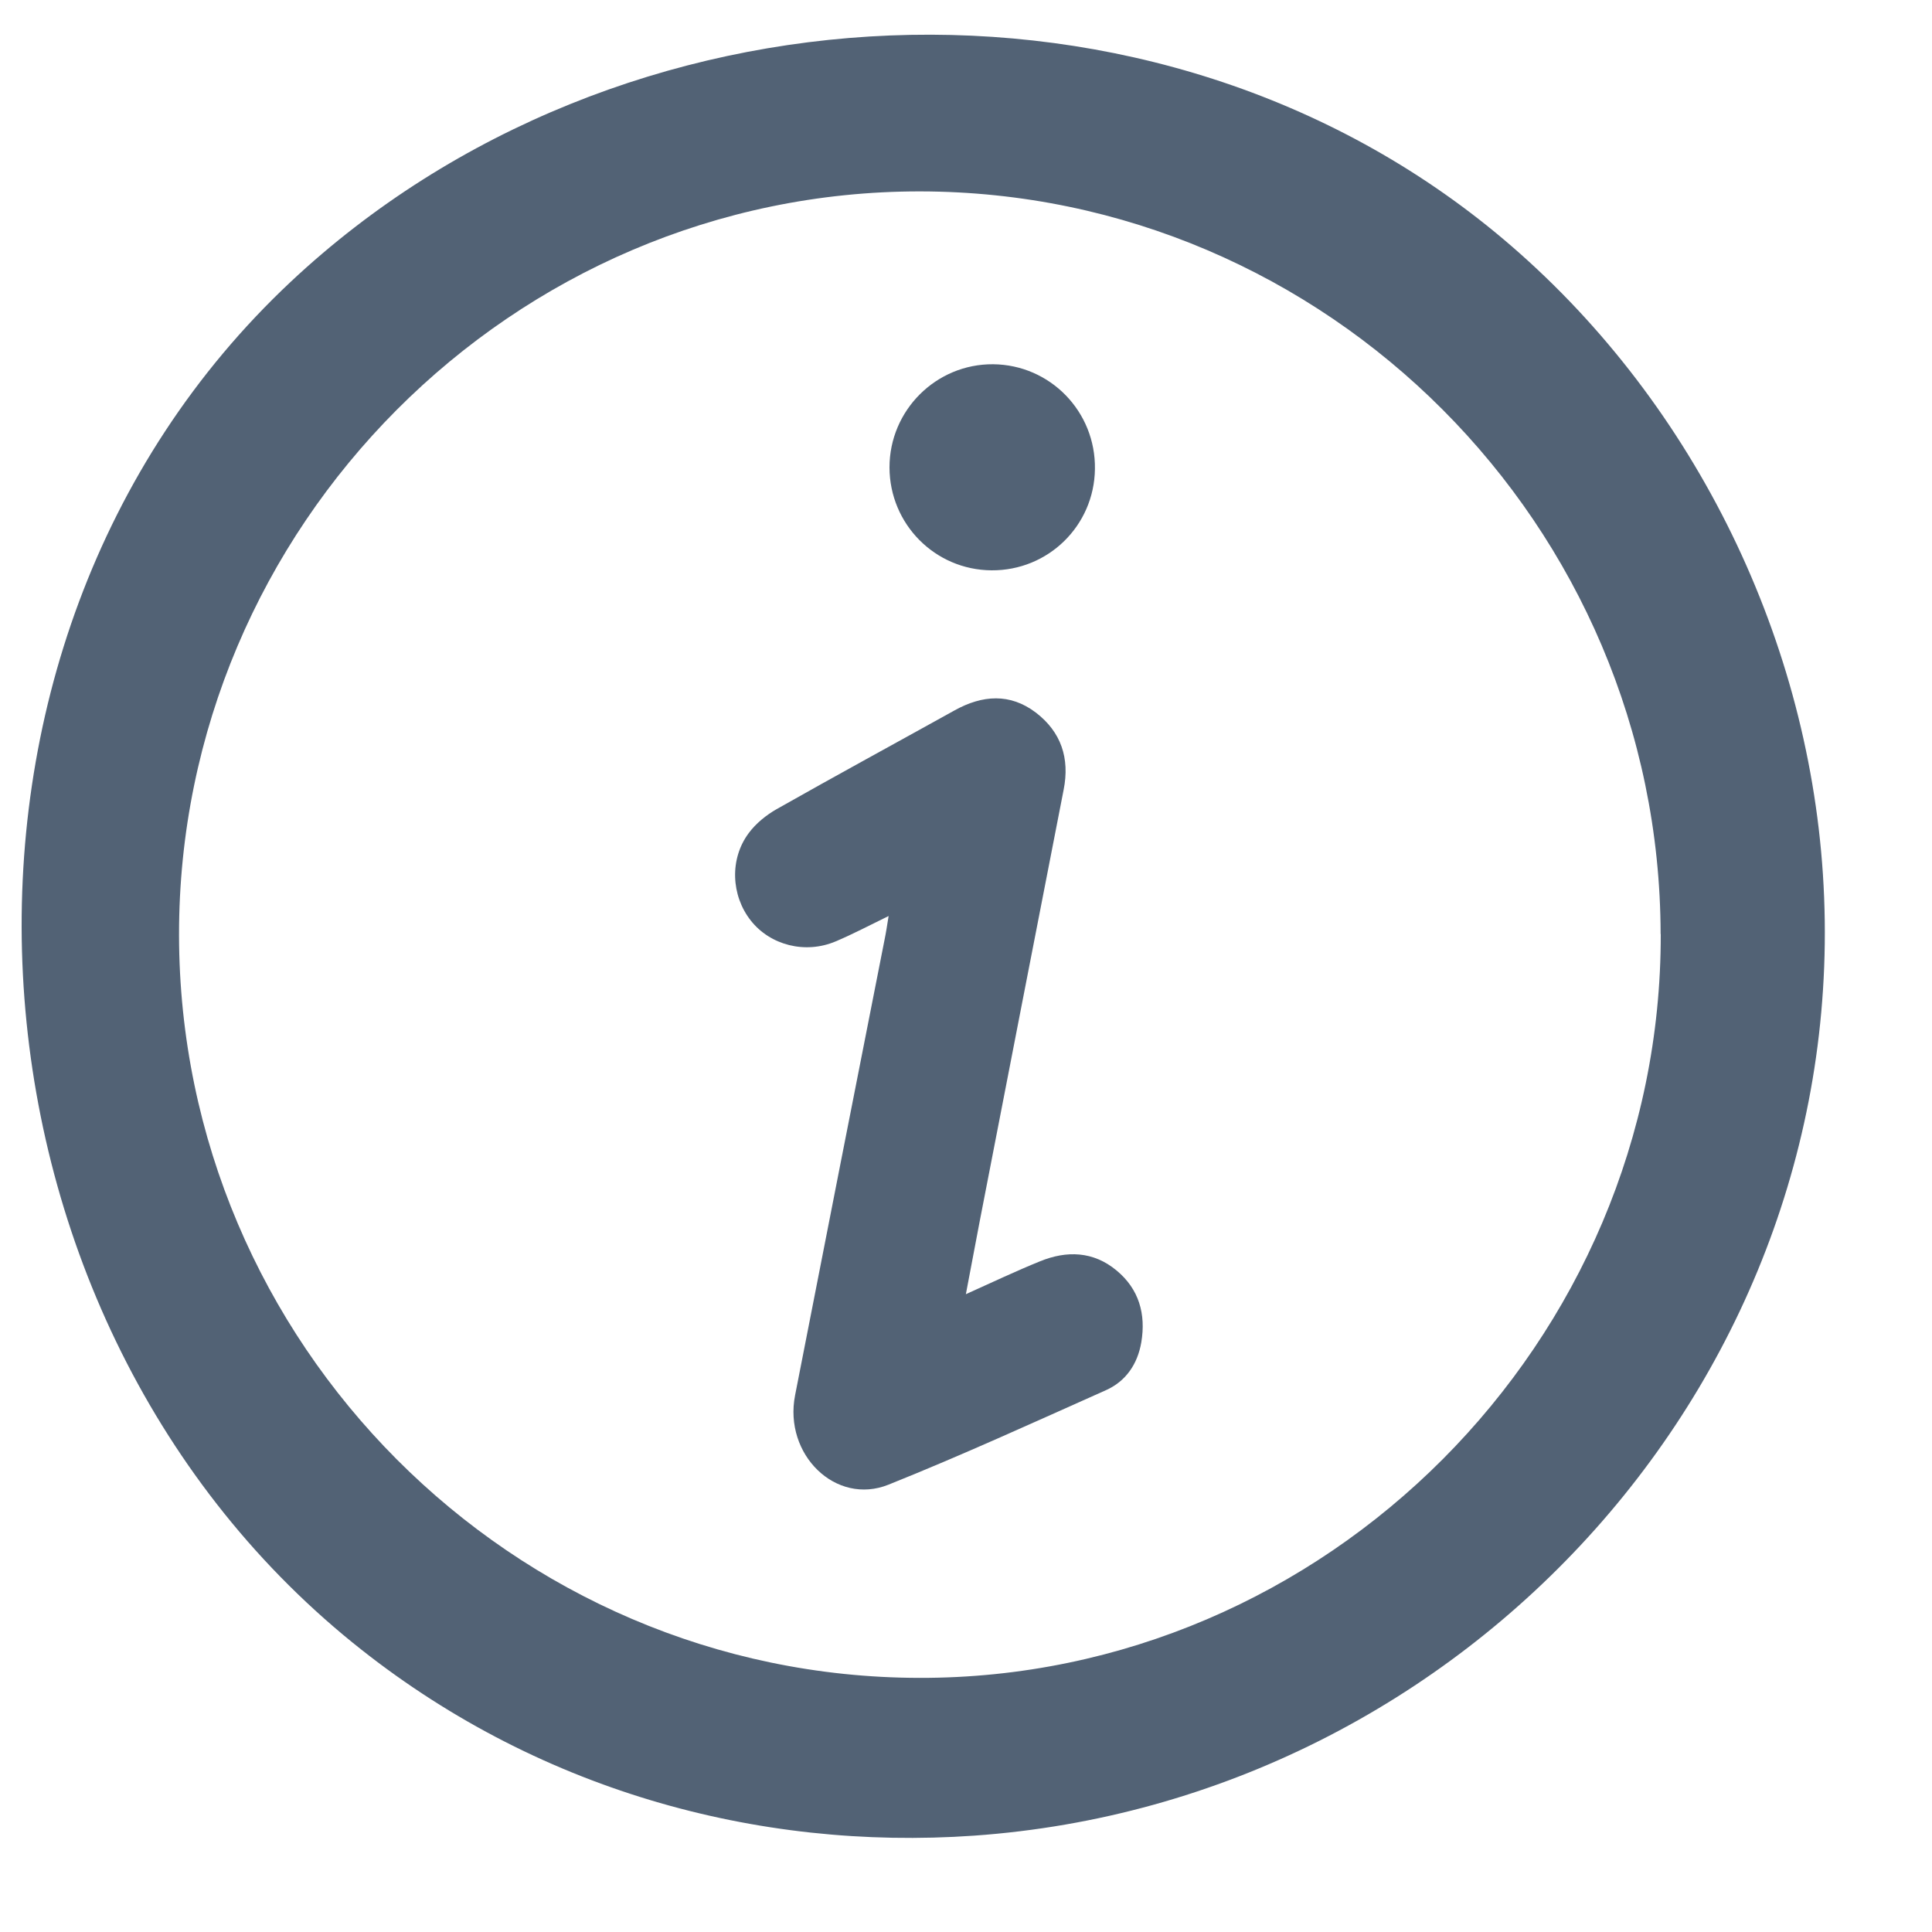
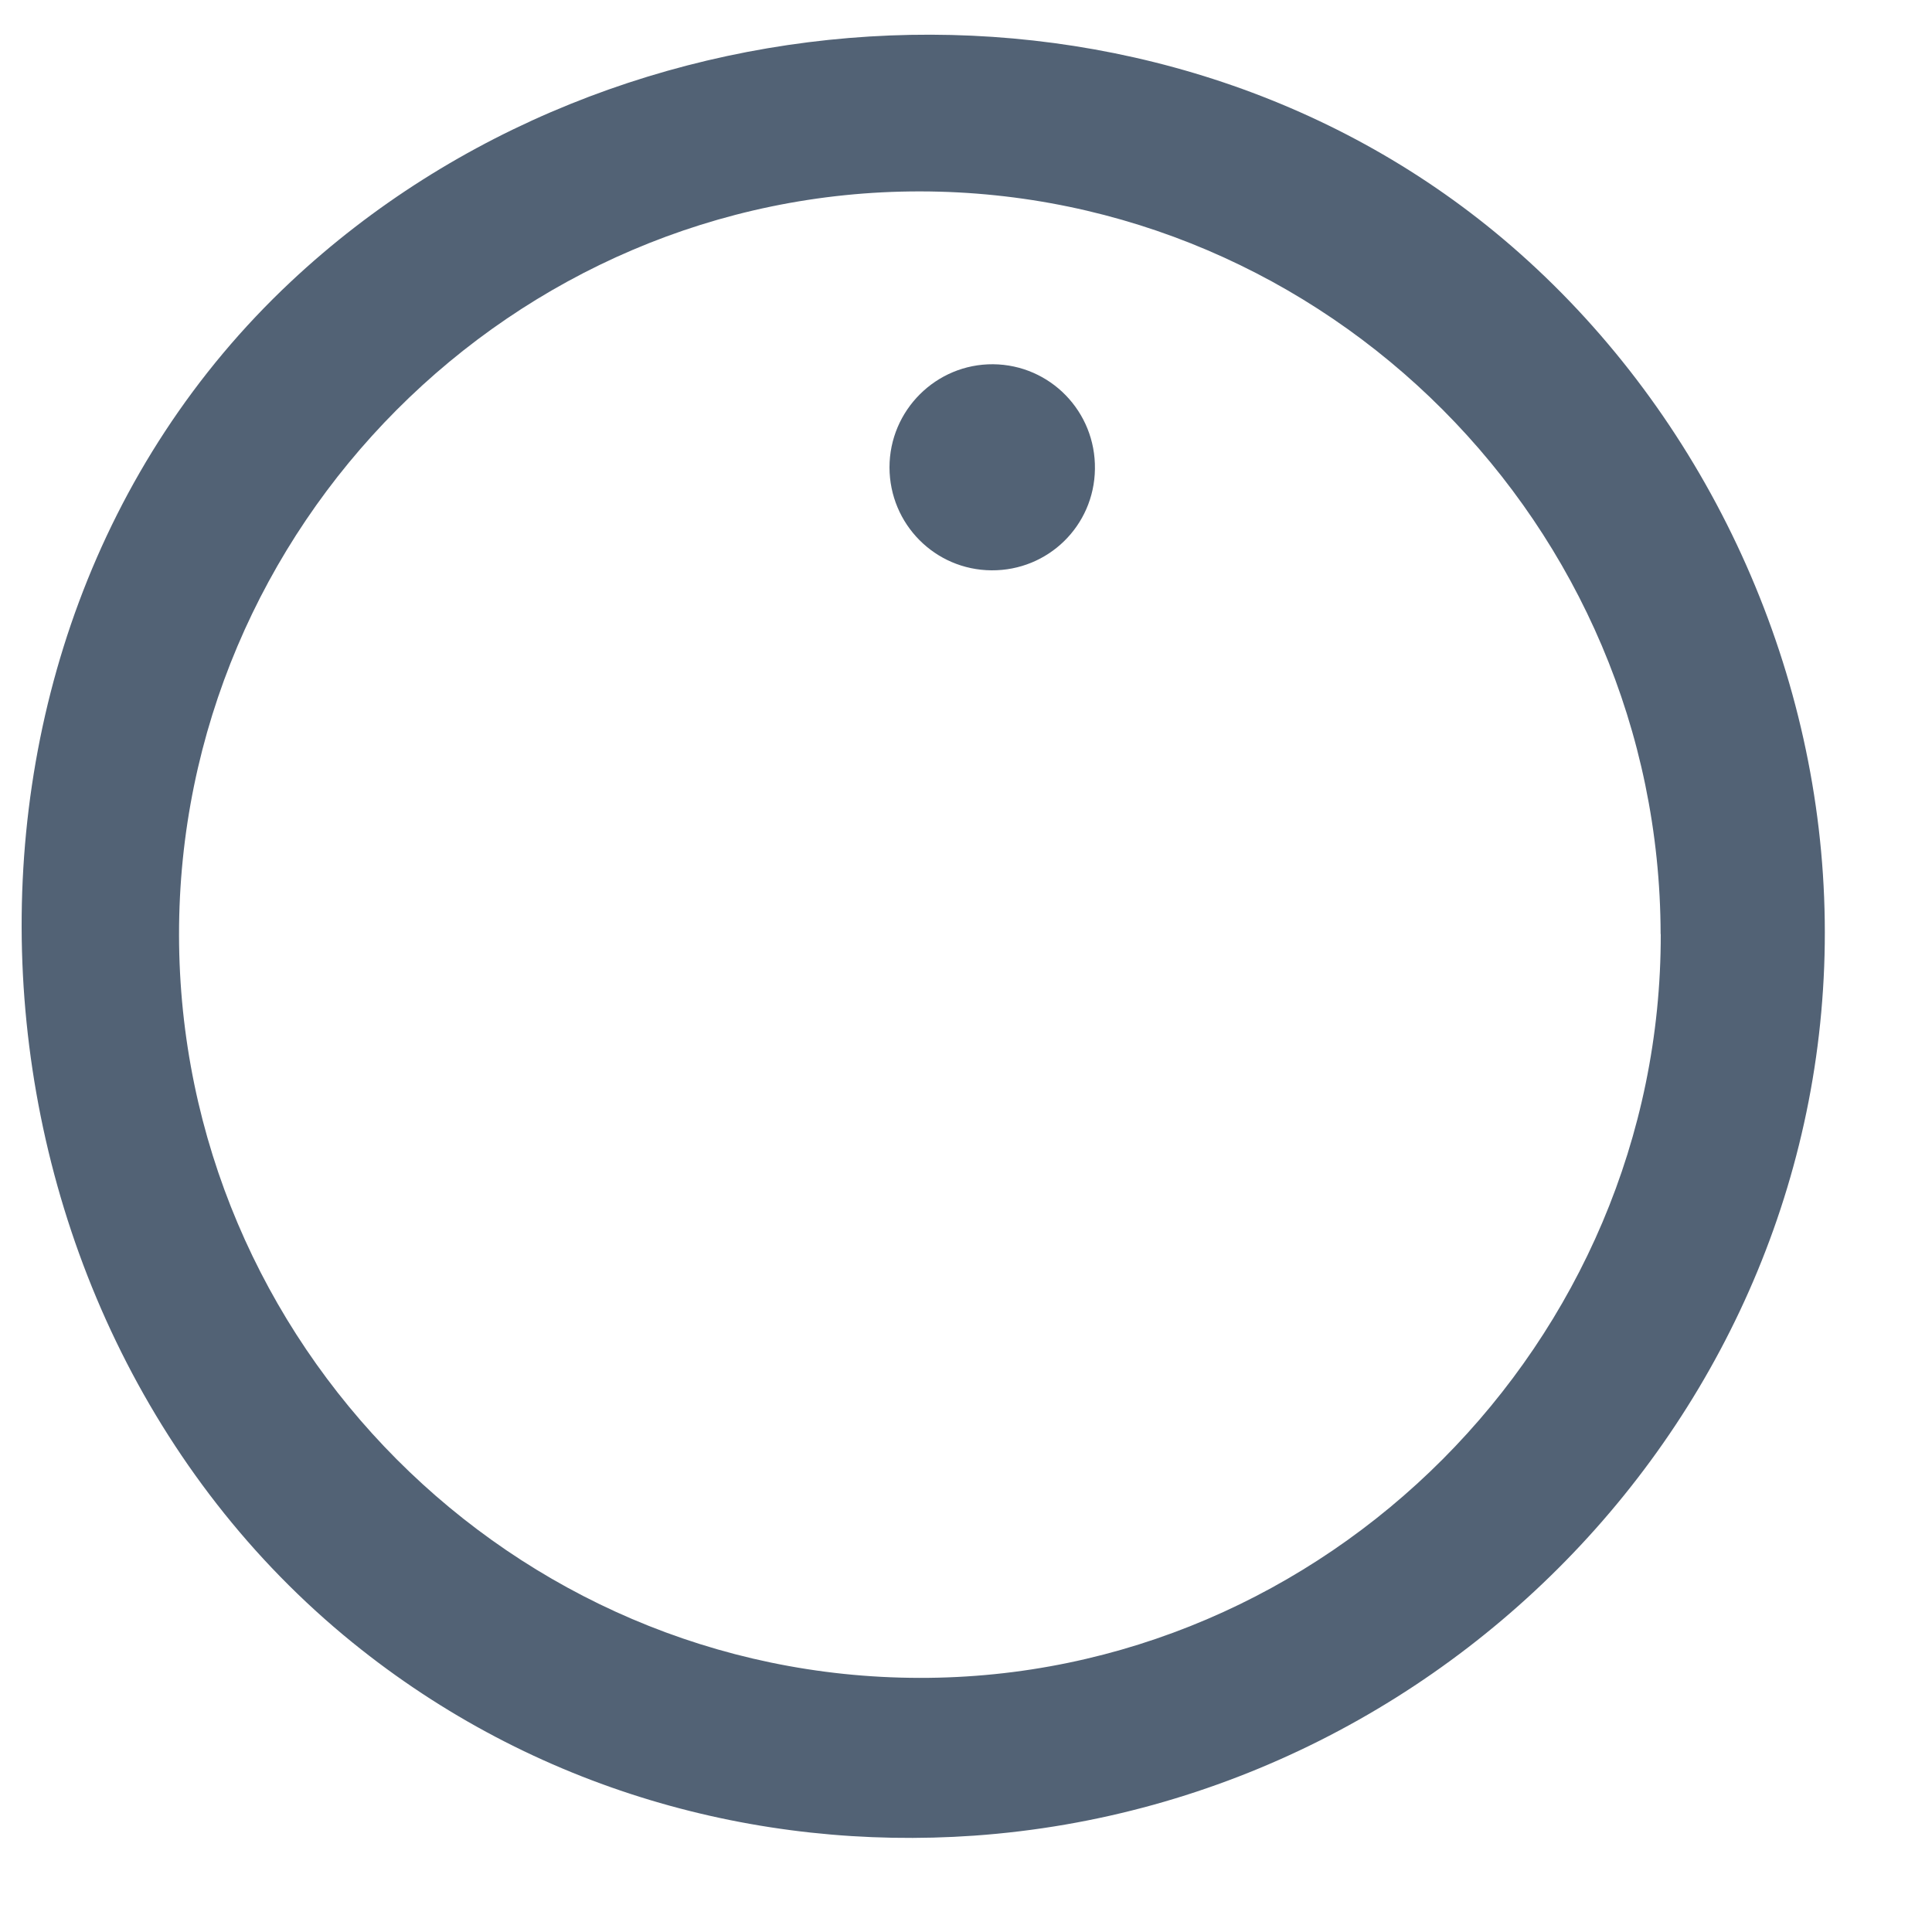
<svg xmlns="http://www.w3.org/2000/svg" width="15" height="15" viewBox="0 0 15 15" fill="none">
-   <path d="M7.562 14.252C5.877 14.37 4.147 13.896 2.736 12.752C-0.428 10.185 -0.762 5.019 2.258 2.187C4.804 -0.2 8.979 -0.413 11.67 1.855C13.117 3.075 14.029 4.898 14.153 6.787C14.407 10.656 11.391 13.982 7.562 14.252H7.562ZM12.893 7.252C12.887 4.08 10.304 1.49 7.144 1.486C3.982 1.483 1.386 4.088 1.39 7.26C1.394 10.43 3.977 13.022 7.138 13.027C10.294 13.033 12.9 10.418 12.894 7.252H12.893Z" fill="#526275" />
-   <path d="M6.899 7.112C6.749 7.185 6.621 7.253 6.488 7.309C6.252 7.409 5.98 7.339 5.829 7.147C5.676 6.953 5.663 6.668 5.814 6.467C5.869 6.393 5.949 6.328 6.03 6.282C6.489 6.022 6.951 5.771 7.412 5.515C7.627 5.396 7.842 5.38 8.043 5.533C8.238 5.683 8.307 5.886 8.258 6.132C8.04 7.249 7.823 8.366 7.606 9.484C7.572 9.663 7.538 9.841 7.499 10.048C7.708 9.954 7.889 9.868 8.074 9.793C8.282 9.708 8.489 9.714 8.669 9.864C8.843 10.008 8.898 10.202 8.861 10.422C8.832 10.591 8.741 10.725 8.585 10.794C8.025 11.044 7.467 11.299 6.898 11.527C6.489 11.691 6.083 11.293 6.173 10.833C6.403 9.653 6.636 8.474 6.868 7.294C6.879 7.241 6.887 7.188 6.899 7.113L6.899 7.112Z" fill="#526275" />
+   <path d="M7.562 14.252C5.877 14.37 4.147 13.896 2.736 12.752C-0.428 10.185 -0.762 5.019 2.258 2.187C4.804 -0.2 8.979 -0.413 11.67 1.855C13.117 3.075 14.029 4.898 14.153 6.787C14.407 10.656 11.391 13.982 7.562 14.252H7.562ZM12.893 7.252C12.887 4.08 10.304 1.49 7.144 1.486C3.982 1.483 1.386 4.088 1.39 7.26C1.394 10.43 3.977 13.022 7.138 13.027C10.294 13.033 12.9 10.418 12.894 7.252Z" fill="#526275" />
  <path d="M7.698 4.428C7.259 4.425 6.907 4.069 6.906 3.629C6.906 3.185 7.268 2.825 7.71 2.828C8.154 2.832 8.508 3.196 8.501 3.642C8.495 4.082 8.138 4.431 7.698 4.428Z" fill="#526275" />
</svg>